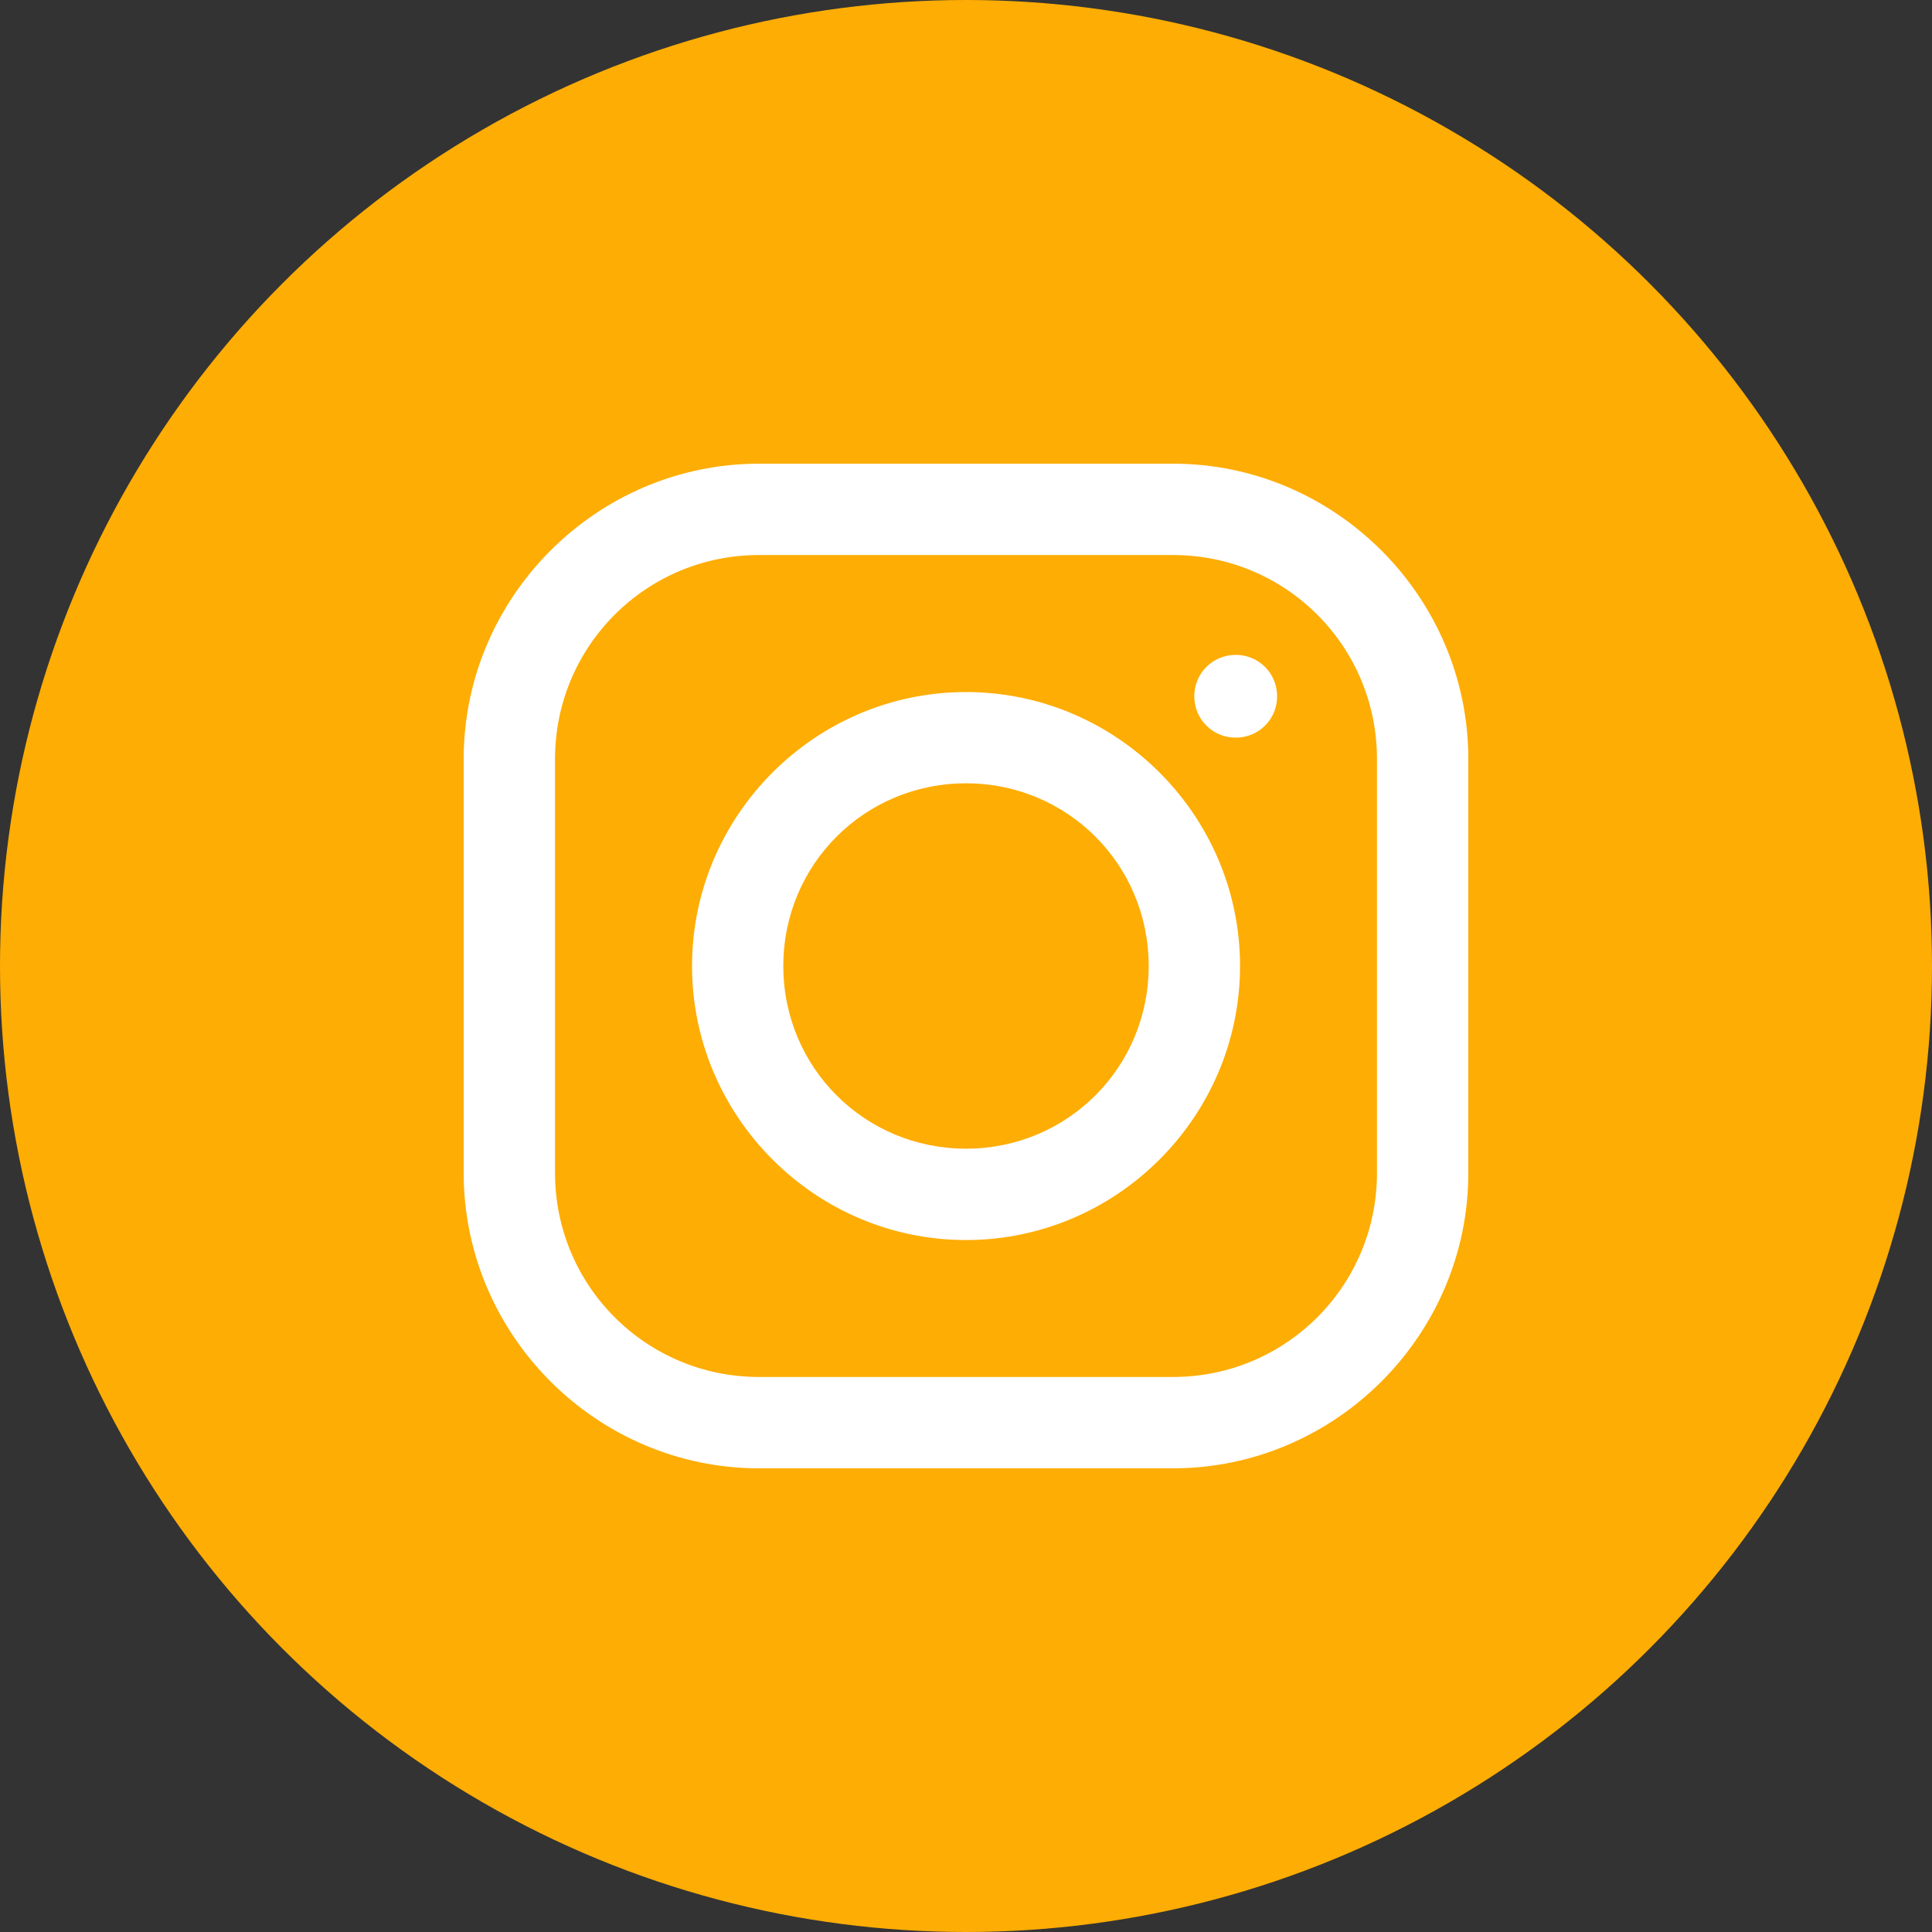
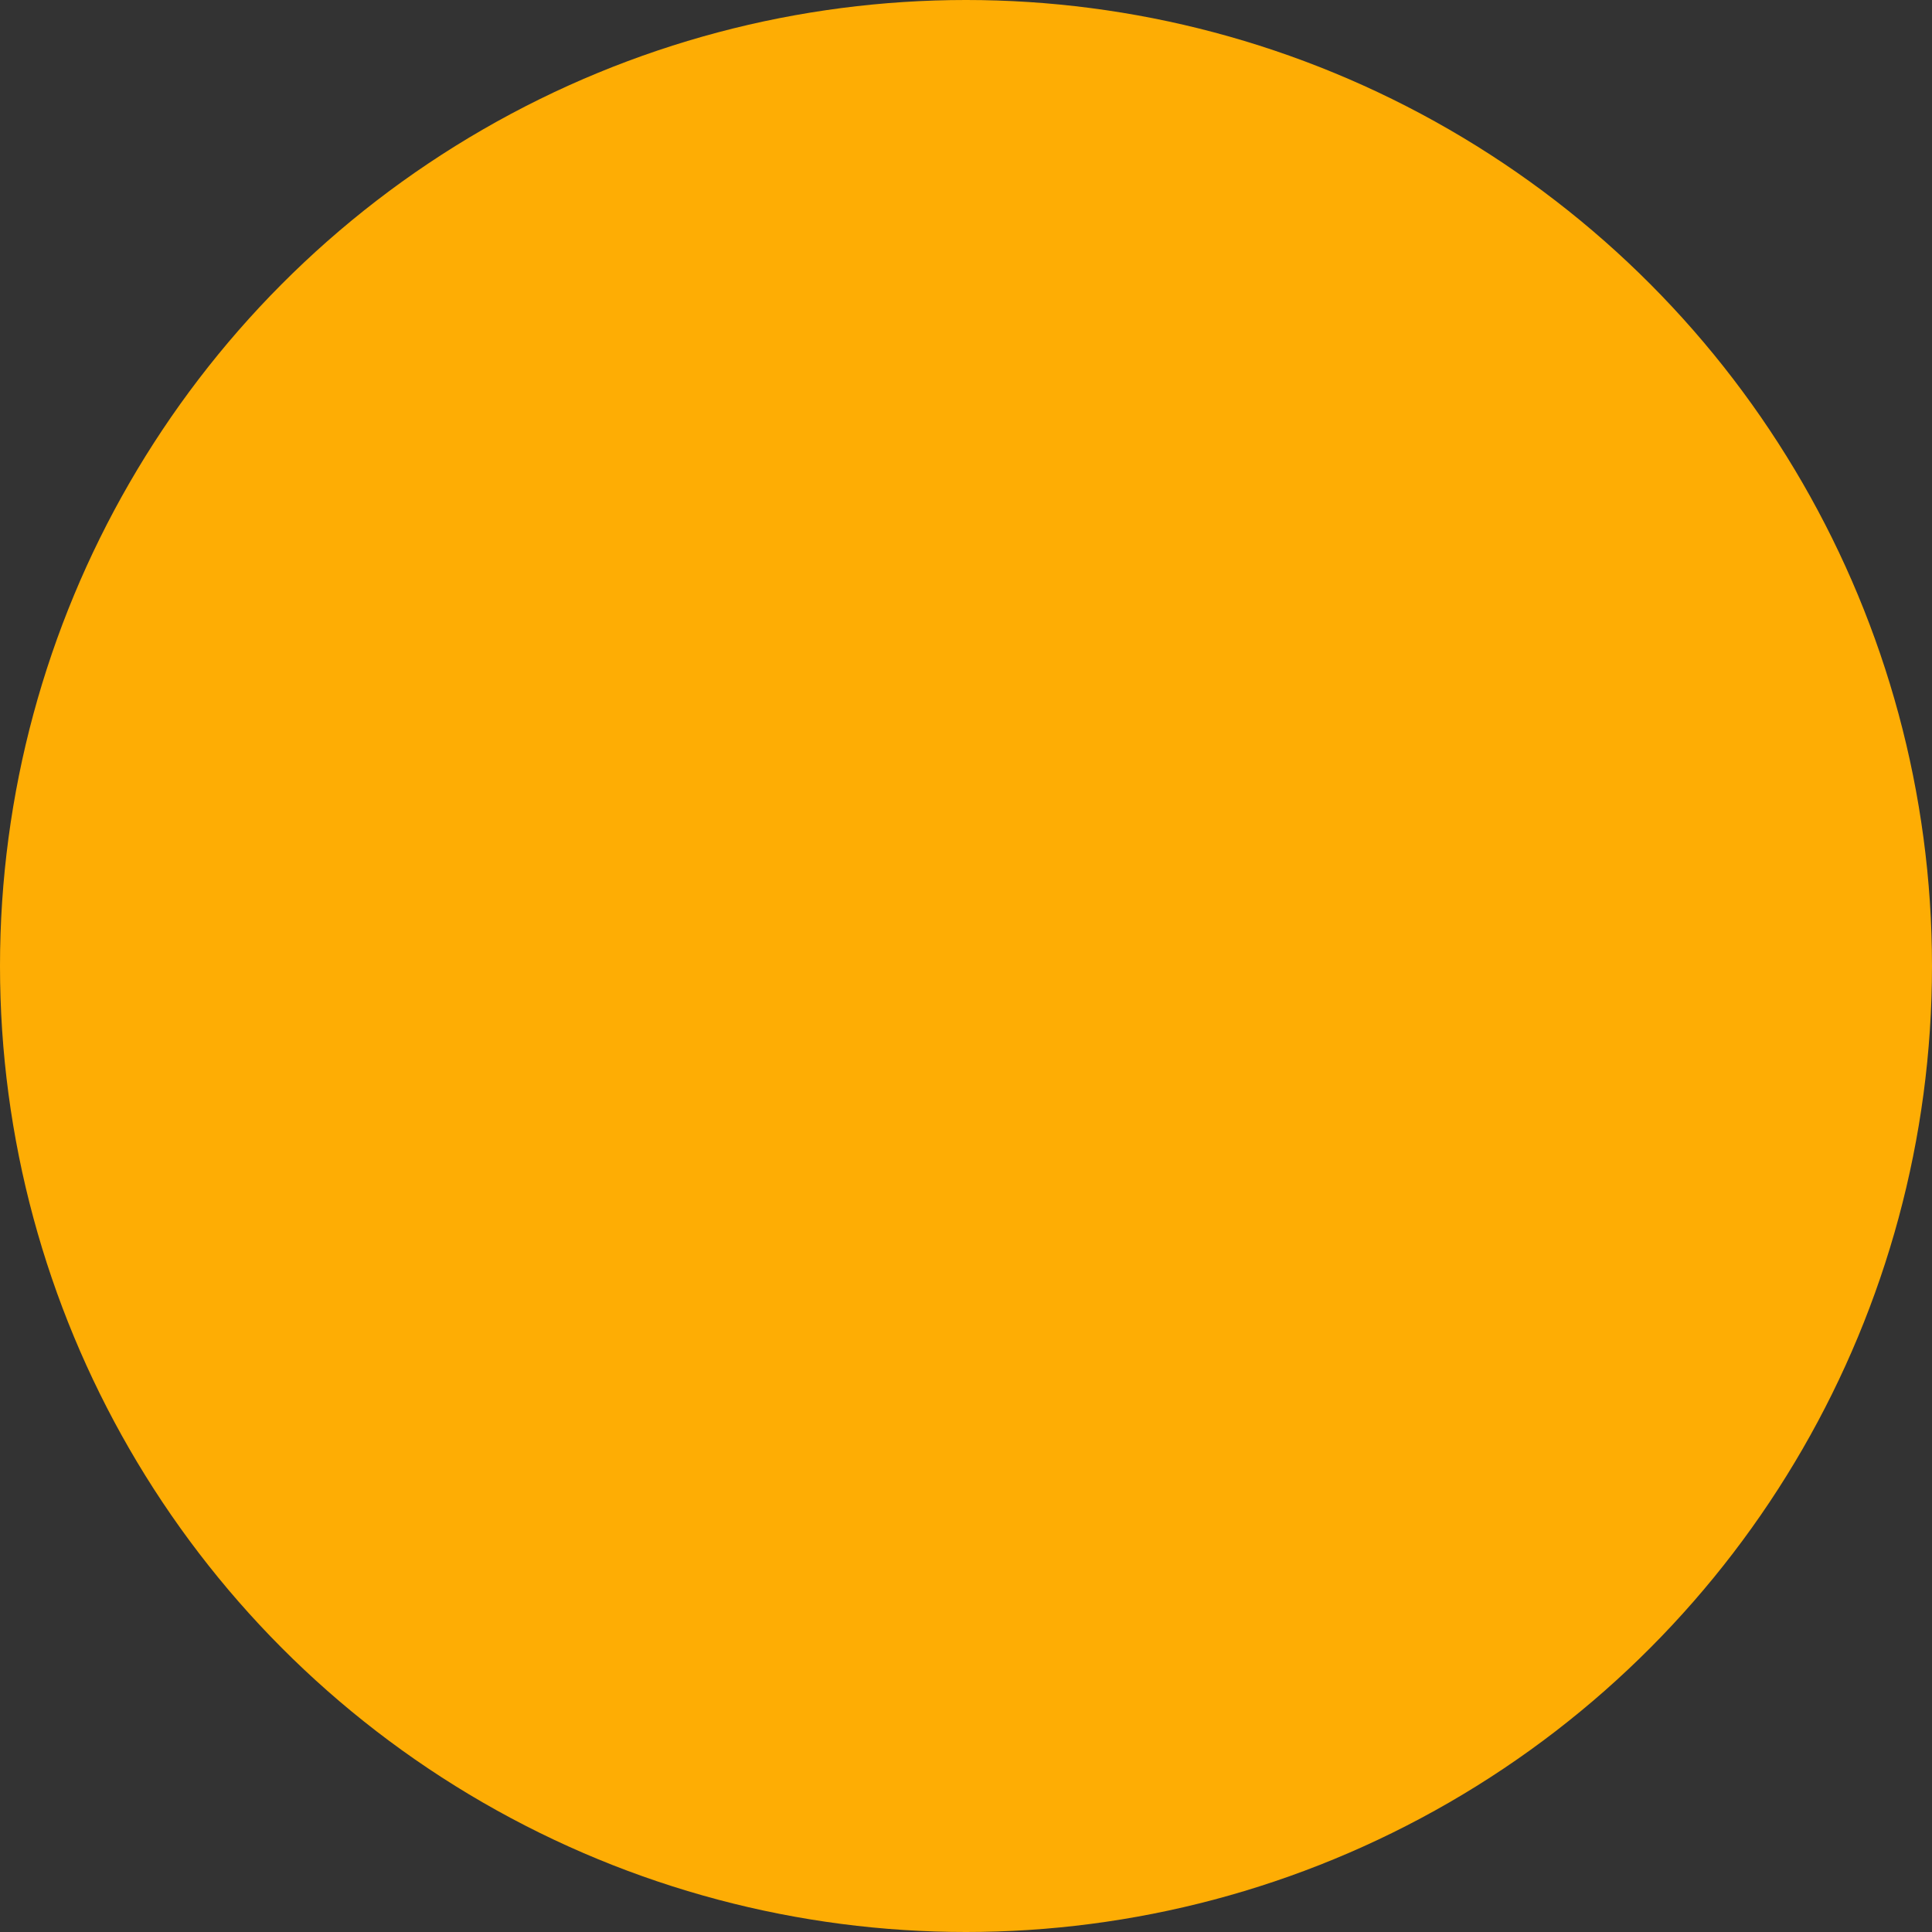
<svg xmlns="http://www.w3.org/2000/svg" width="25" height="25" viewBox="0 0 25 25" fill="none">
  <rect x="0" y="0" width="25" height="25" fill="#333333" stroke="none" />
  <circle cx="12.5" cy="12.5" r="12.5" fill="#FEAD04" />
-   <path d="M9.822 6C7.724 6 6 7.722 6 9.822V15.178C6 17.276 7.722 19 9.822 19H15.178C17.276 19 19 17.278 19 15.178V9.822C19 7.724 17.278 6 15.178 6H9.822ZM9.822 7.182H15.178C16.639 7.182 17.818 8.361 17.818 9.822V15.178C17.818 16.639 16.639 17.818 15.178 17.818H9.822C8.361 17.818 7.182 16.639 7.182 15.178V9.822C7.182 8.361 8.361 7.182 9.822 7.182ZM15.99 8.474C15.692 8.474 15.454 8.712 15.454 9.01C15.454 9.308 15.692 9.545 15.99 9.545C16.288 9.545 16.526 9.308 16.526 9.01C16.526 8.712 16.288 8.474 15.99 8.474ZM12.5 8.955C10.55 8.955 8.955 10.55 8.955 12.5C8.955 14.45 10.55 16.046 12.5 16.046C14.45 16.046 16.046 14.45 16.046 12.5C16.046 10.55 14.45 8.955 12.5 8.955ZM12.5 10.136C13.813 10.136 14.864 11.187 14.864 12.5C14.864 13.813 13.813 14.864 12.5 14.864C11.187 14.864 10.136 13.813 10.136 12.5C10.136 11.187 11.187 10.136 12.5 10.136Z" fill="white" />
</svg>